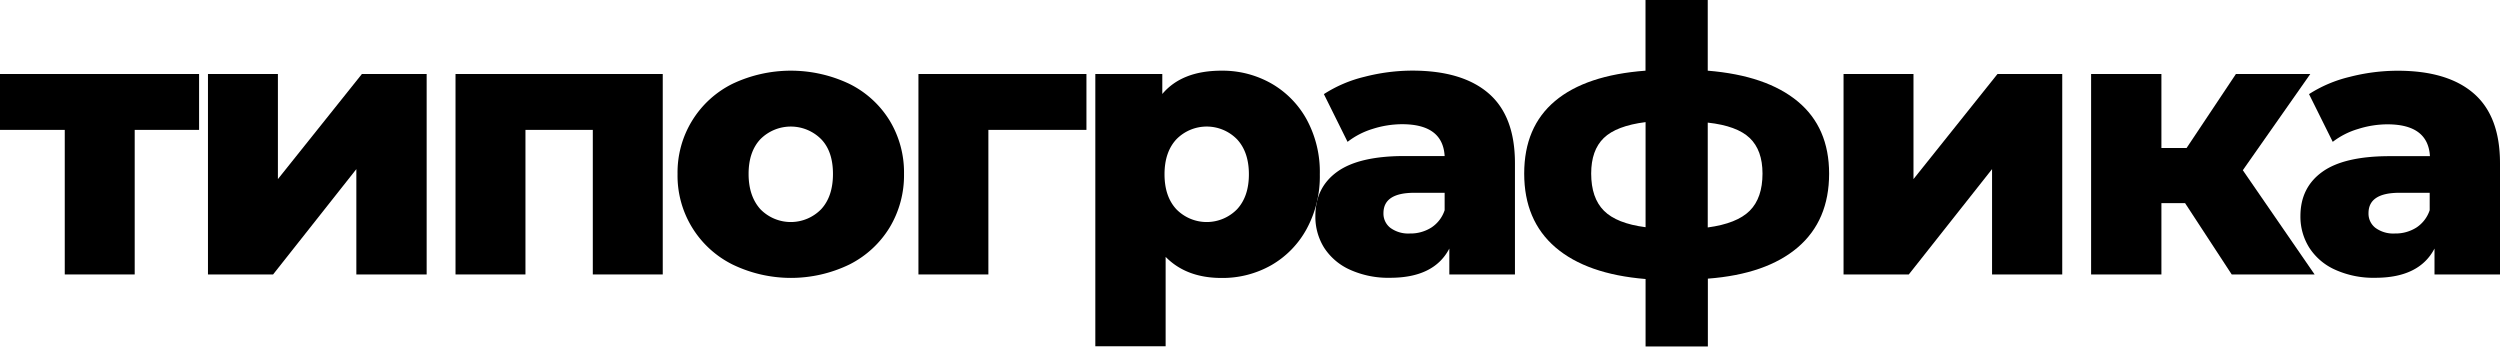
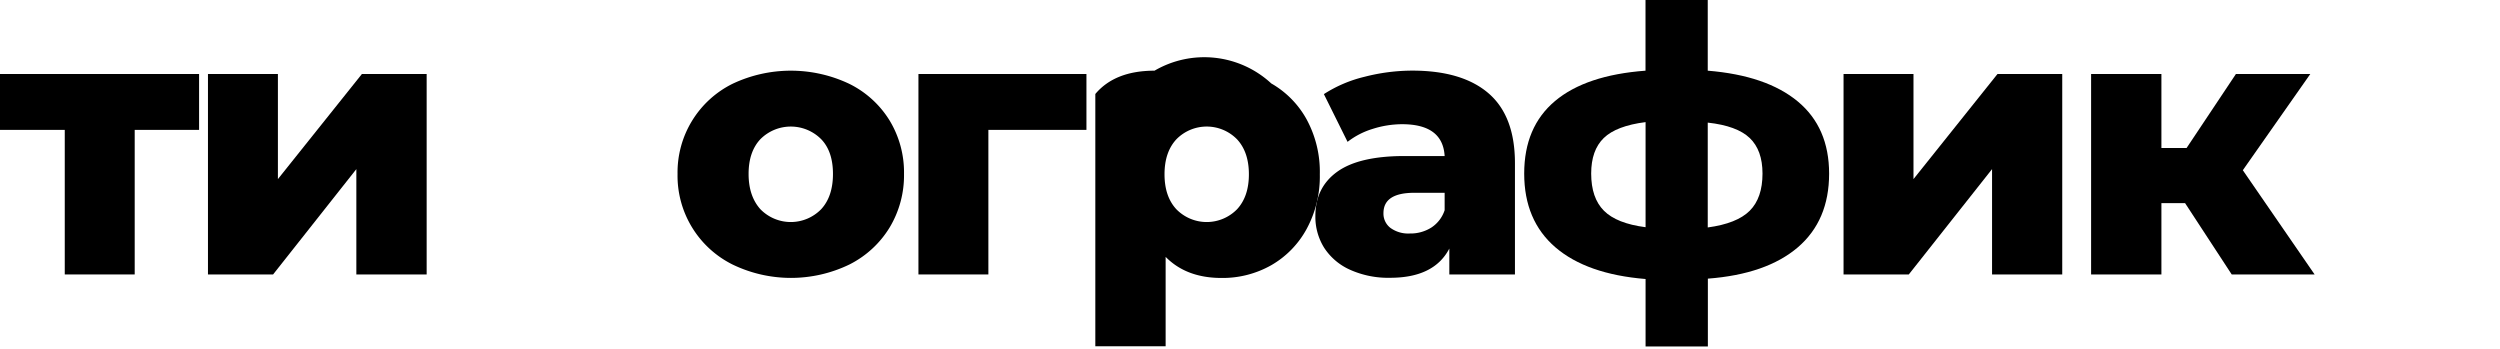
<svg xmlns="http://www.w3.org/2000/svg" id="Layer_1" data-name="Layer 1" viewBox="0 0 810.72 113.16">
  <title>05_далее</title>
  <path d="M64.56,42.12H43.68V89H21V42.12H0V24H64.56Z" />
  <path d="M67.44,24H90.12V58.08L117.36,24h21V89h-22.8V54.84L88.56,89H67.44Z" />
-   <path d="M214.92,24V89H192.24V42.12H170.4V89H147.72V24Z" />
  <path d="M237.6,85.8a32.15,32.15,0,0,1-17.88-29.4,32.05,32.05,0,0,1,17.82-29.22,44.19,44.19,0,0,1,37.86,0,31.91,31.91,0,0,1,13.08,11.88,32.46,32.46,0,0,1,4.68,17.34,32.77,32.77,0,0,1-4.68,17.4,32.19,32.19,0,0,1-13.08,12,43.5,43.5,0,0,1-37.8,0Zm28.68-17.94q3.84-4.14,3.84-11.46t-3.84-11.28a13.91,13.91,0,0,0-19.68,0q-3.84,4.08-3.84,11.28t3.84,11.46a13.76,13.76,0,0,0,19.68,0Z" />
  <path d="M352.32,42.12h-31.8V89H297.84V24h54.48Z" />
-   <path d="M412.26,27.06a30.17,30.17,0,0,1,11.52,11.76A35.67,35.67,0,0,1,428,56.52a35.67,35.67,0,0,1-4.26,17.7A30.17,30.17,0,0,1,412.26,86a32,32,0,0,1-16.14,4.14q-11.4,0-18.12-6.84v29H355.2V24h21.72v6.48q6.36-7.56,19.2-7.56A32,32,0,0,1,412.26,27.06Zm-11.1,40.8Q405,63.72,405,56.52t-3.84-11.34a13.76,13.76,0,0,0-19.68,0q-3.84,4.14-3.84,11.34t3.84,11.34a13.76,13.76,0,0,0,19.68,0Z" />
+   <path d="M412.26,27.06a30.17,30.17,0,0,1,11.52,11.76A35.67,35.67,0,0,1,428,56.52a35.67,35.67,0,0,1-4.26,17.7A30.17,30.17,0,0,1,412.26,86a32,32,0,0,1-16.14,4.14q-11.4,0-18.12-6.84v29H355.2V24v6.48q6.36-7.56,19.2-7.56A32,32,0,0,1,412.26,27.06Zm-11.1,40.8Q405,63.72,405,56.52t-3.84-11.34a13.76,13.76,0,0,0-19.68,0q-3.84,4.14-3.84,11.34t3.84,11.34a13.76,13.76,0,0,0,19.68,0Z" />
  <path d="M482.76,30.3q8.52,7.38,8.52,22.62V89H470v-8.4q-4.92,9.48-19.2,9.48a30,30,0,0,1-13.08-2.64,19.39,19.39,0,0,1-8.34-7.14,18.91,18.91,0,0,1-2.82-10.26q0-9.24,7.08-14.34t21.84-5.1h13q-.6-10.32-13.8-10.32a31.66,31.66,0,0,0-9.48,1.5A25.26,25.26,0,0,0,437,46l-7.68-15.48A42.54,42.54,0,0,1,442.5,24.9a62.48,62.48,0,0,1,15.54-2Q474.24,22.92,482.76,30.3Zm-18.6,43.5a10.69,10.69,0,0,0,4.32-5.64V62.52h-9.84q-10,0-10,6.6a5.81,5.81,0,0,0,2.28,4.8,9.81,9.81,0,0,0,6.24,1.8A12.63,12.63,0,0,0,464.16,73.8Z" />
  <path d="M583,80.22q-10.2,8.7-29.16,10.14v22H533.64V90.48q-19.08-1.56-29.22-10.26T494.28,56.28q0-15.12,10-23.52t29.34-9.84V0H553.8V22.92q19.08,1.56,29.22,10t10.14,23.4Q593.16,71.52,583,80.22ZM520.14,68.34q4.14,4.14,13.5,5.34V39.6q-9.48,1.2-13.56,5.16T516,56.28Q516,64.2,520.14,68.34Zm47.28,0q4.14-4.14,4.14-12.06,0-7.56-4.14-11.52t-13.62-5v34Q563.28,72.48,567.42,68.34Z" />
  <path d="M597.84,24h22.68V58.08L647.76,24h21V89H646V54.84L619,89H597.84Z" />
  <path d="M708.6,65.88h-7.68V89h-22.8V24h22.8V48h8.16l16-24h24.12L727.32,55.2,750.6,89H723.72Z" />
-   <path d="M802.2,30.3q8.52,7.38,8.52,22.62V89H789.48v-8.4q-4.93,9.48-19.2,9.48a30,30,0,0,1-13.08-2.64,19.27,19.27,0,0,1-8.34-7.14A18.83,18.83,0,0,1,746,70.08q0-9.24,7.08-14.34T775,50.64h13q-.61-10.32-13.8-10.32a31.61,31.61,0,0,0-9.48,1.5A25.06,25.06,0,0,0,756.48,46l-7.69-15.48a42.7,42.7,0,0,1,13.15-5.58,62.42,62.42,0,0,1,15.54-2Q793.68,22.92,802.2,30.3ZM783.6,73.8a10.79,10.79,0,0,0,4.32-5.64V62.52h-9.84c-6.65,0-10,2.2-10,6.6a5.81,5.81,0,0,0,2.28,4.8,9.8,9.8,0,0,0,6.24,1.8A12.65,12.65,0,0,0,783.6,73.8Z" />
</svg>